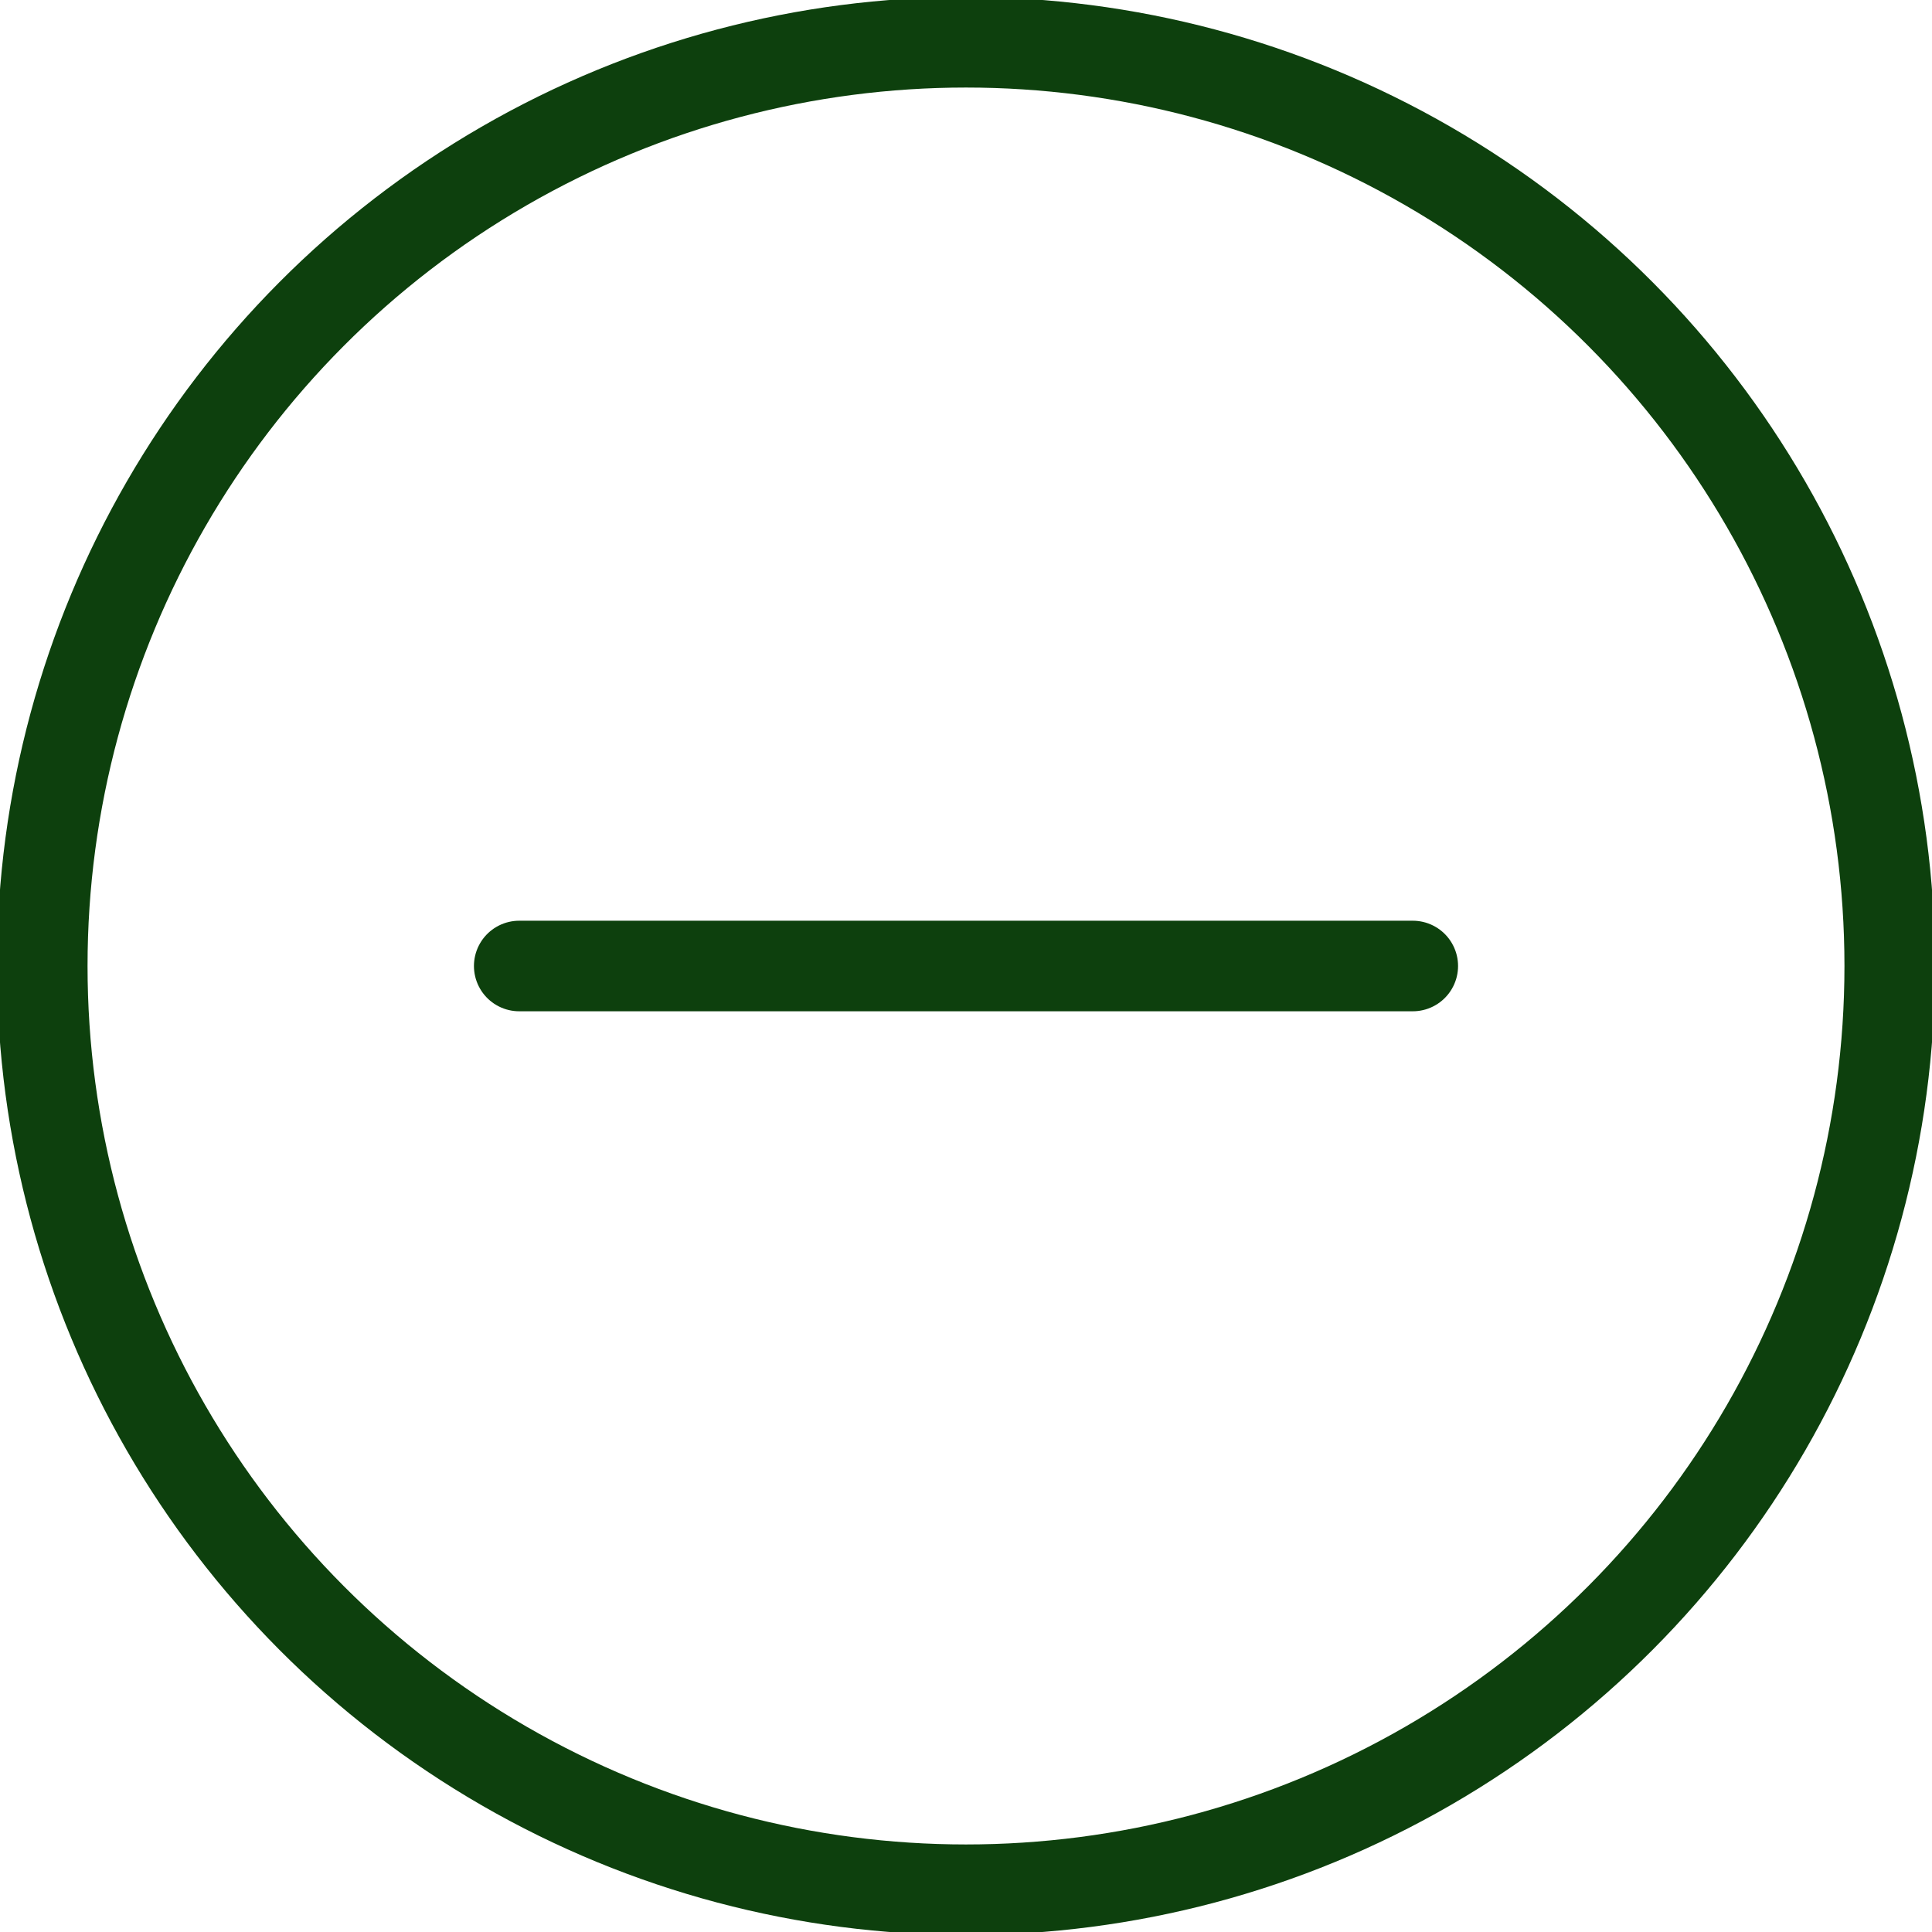
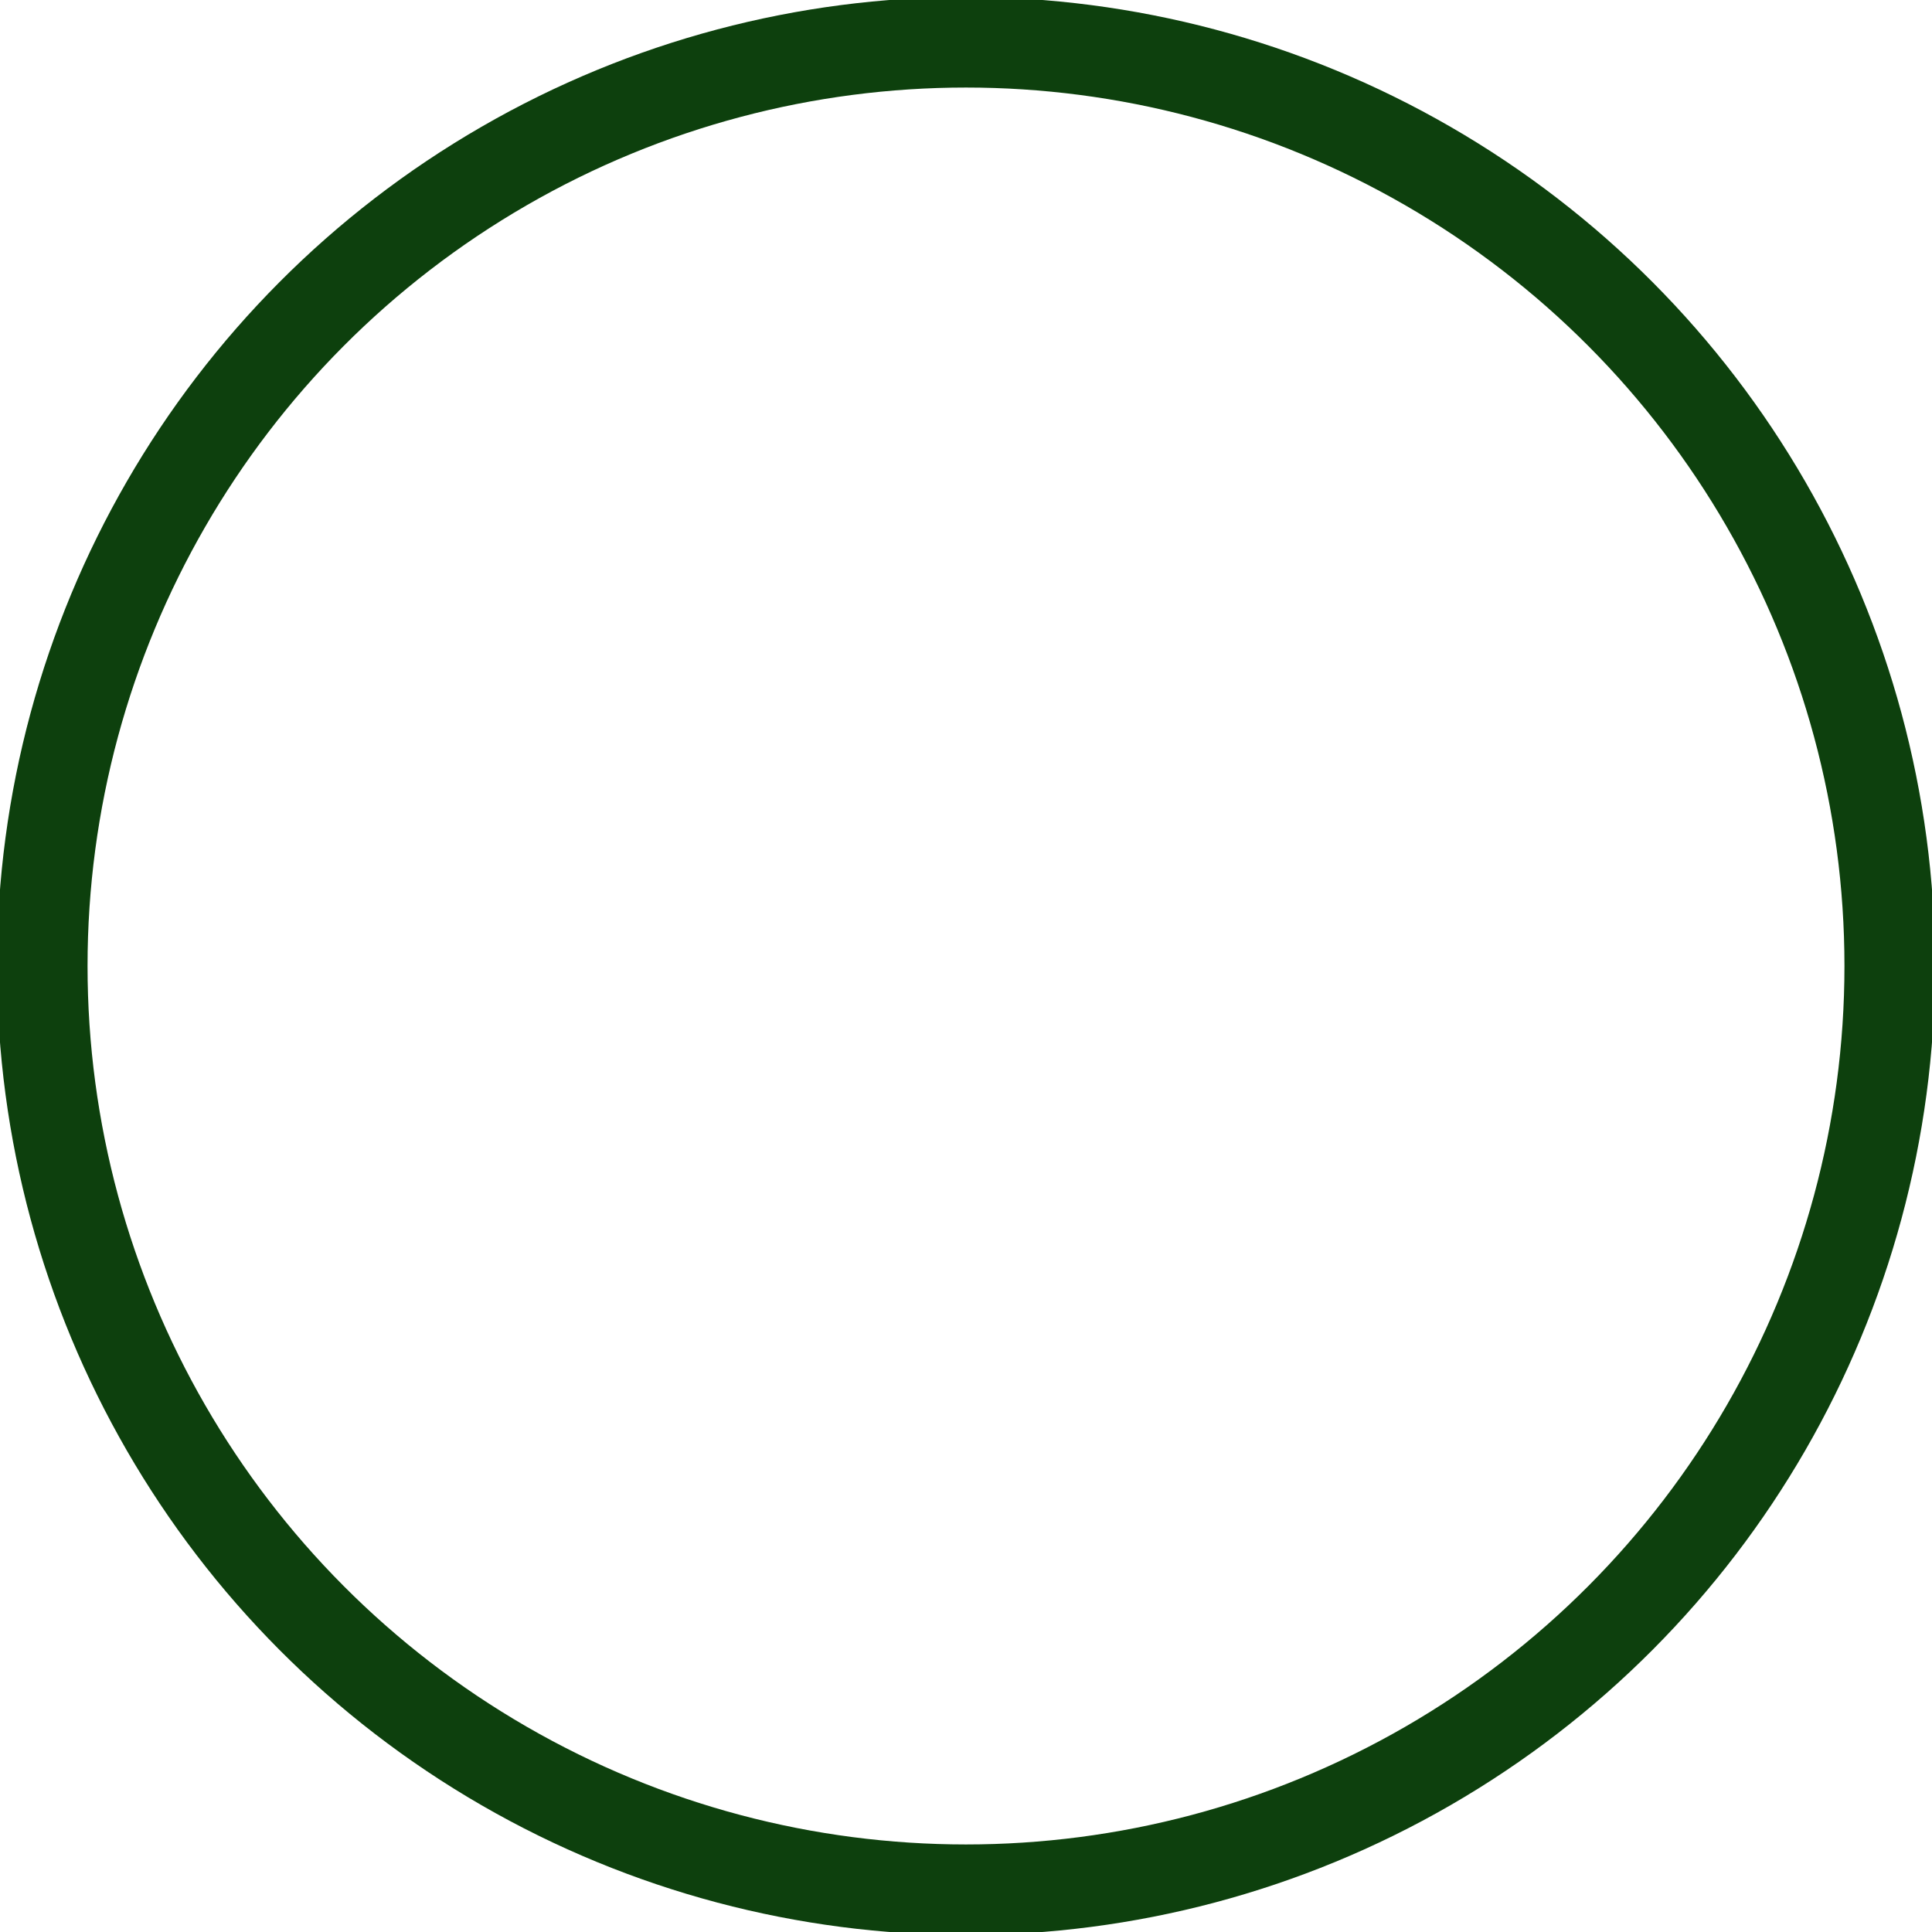
<svg xmlns="http://www.w3.org/2000/svg" version="1.1" id="Layer_1" x="0px" y="0px" viewBox="0 0 32 32" style="enable-background:new 0 0 32 32;" xml:space="preserve">
  <style type="text/css">
	.st0{fill:none;stroke:#0D400D;stroke-width:1.5;}
	.st1{fill:none;stroke:#0D400D;stroke-width:1.5;stroke-linecap:round;stroke-linejoin:round;}
</style>
  <title>Icon/Default/Remove-Active</title>
  <desc>Created with Sketch.</desc>
  <g id="Icon_x2F_Default_x2F_Add_x2F_Active-Copy" transform="translate(201, 24)">
    <circle id="Oval-3-Copy" class="st0" cx="-185" cy="-8" r="15.3" />
-     <path id="Line" class="st1" d="M-192.4-8h14.8" />
  </g>
</svg>